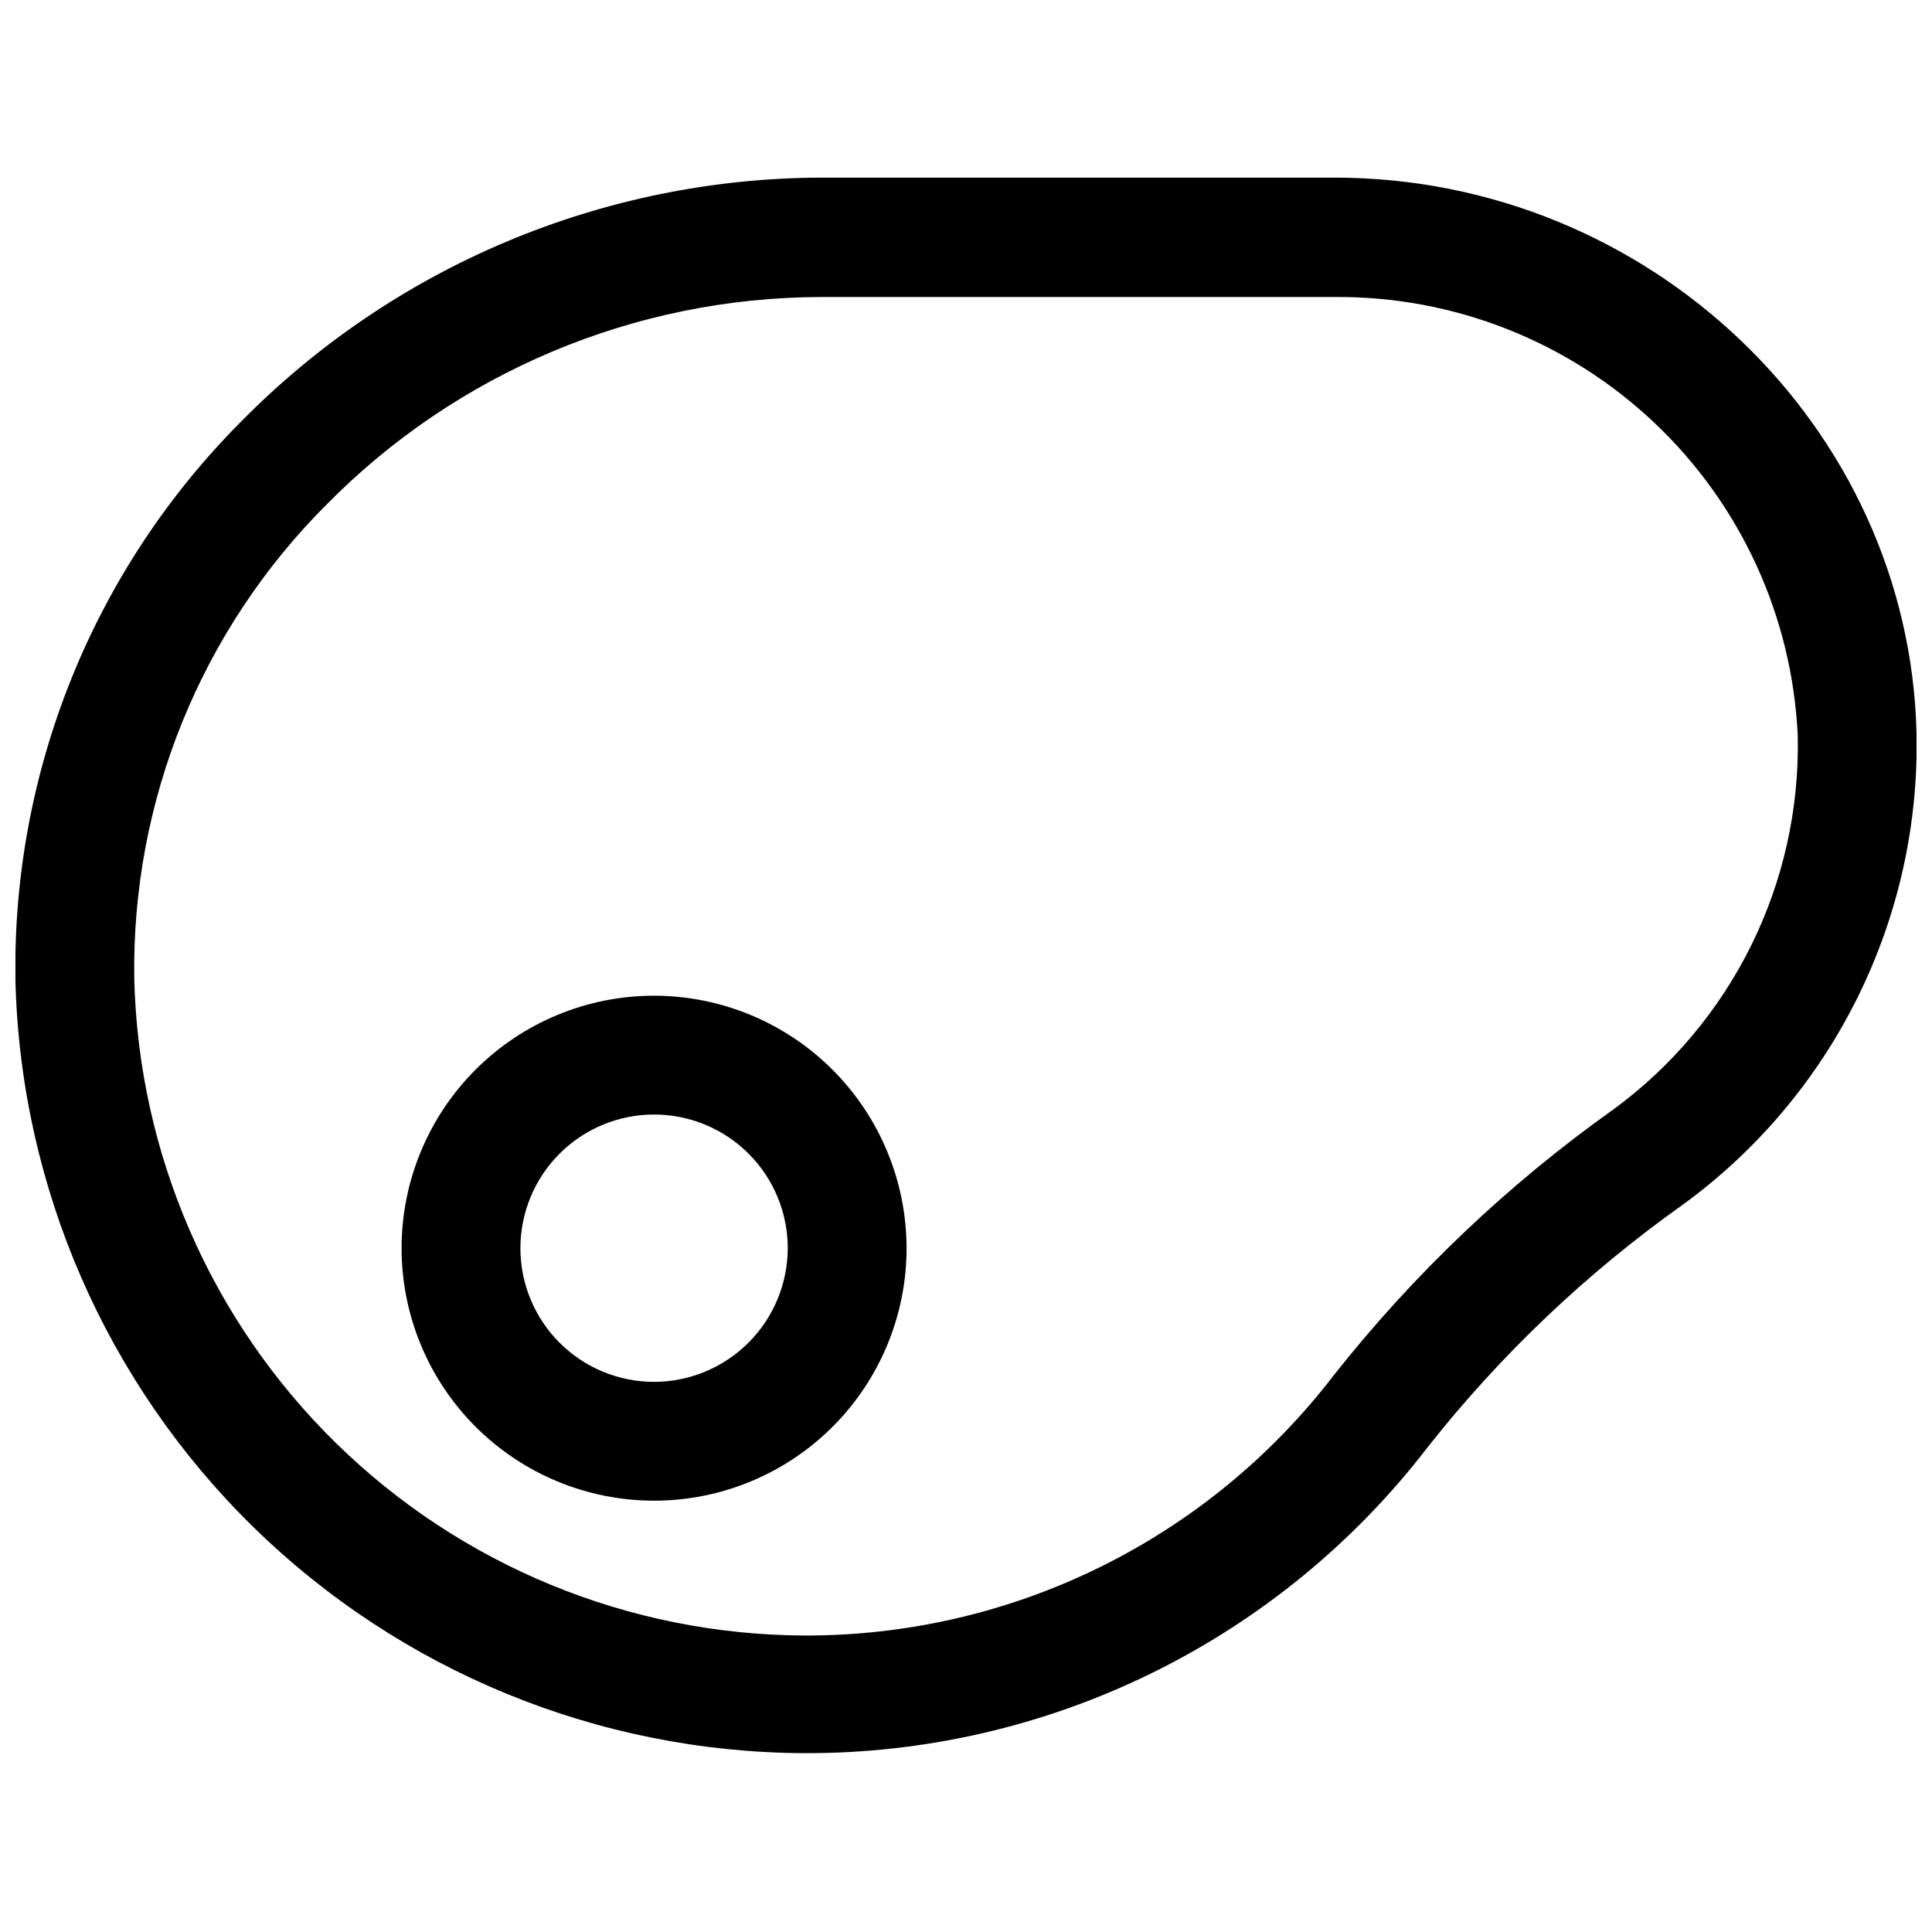
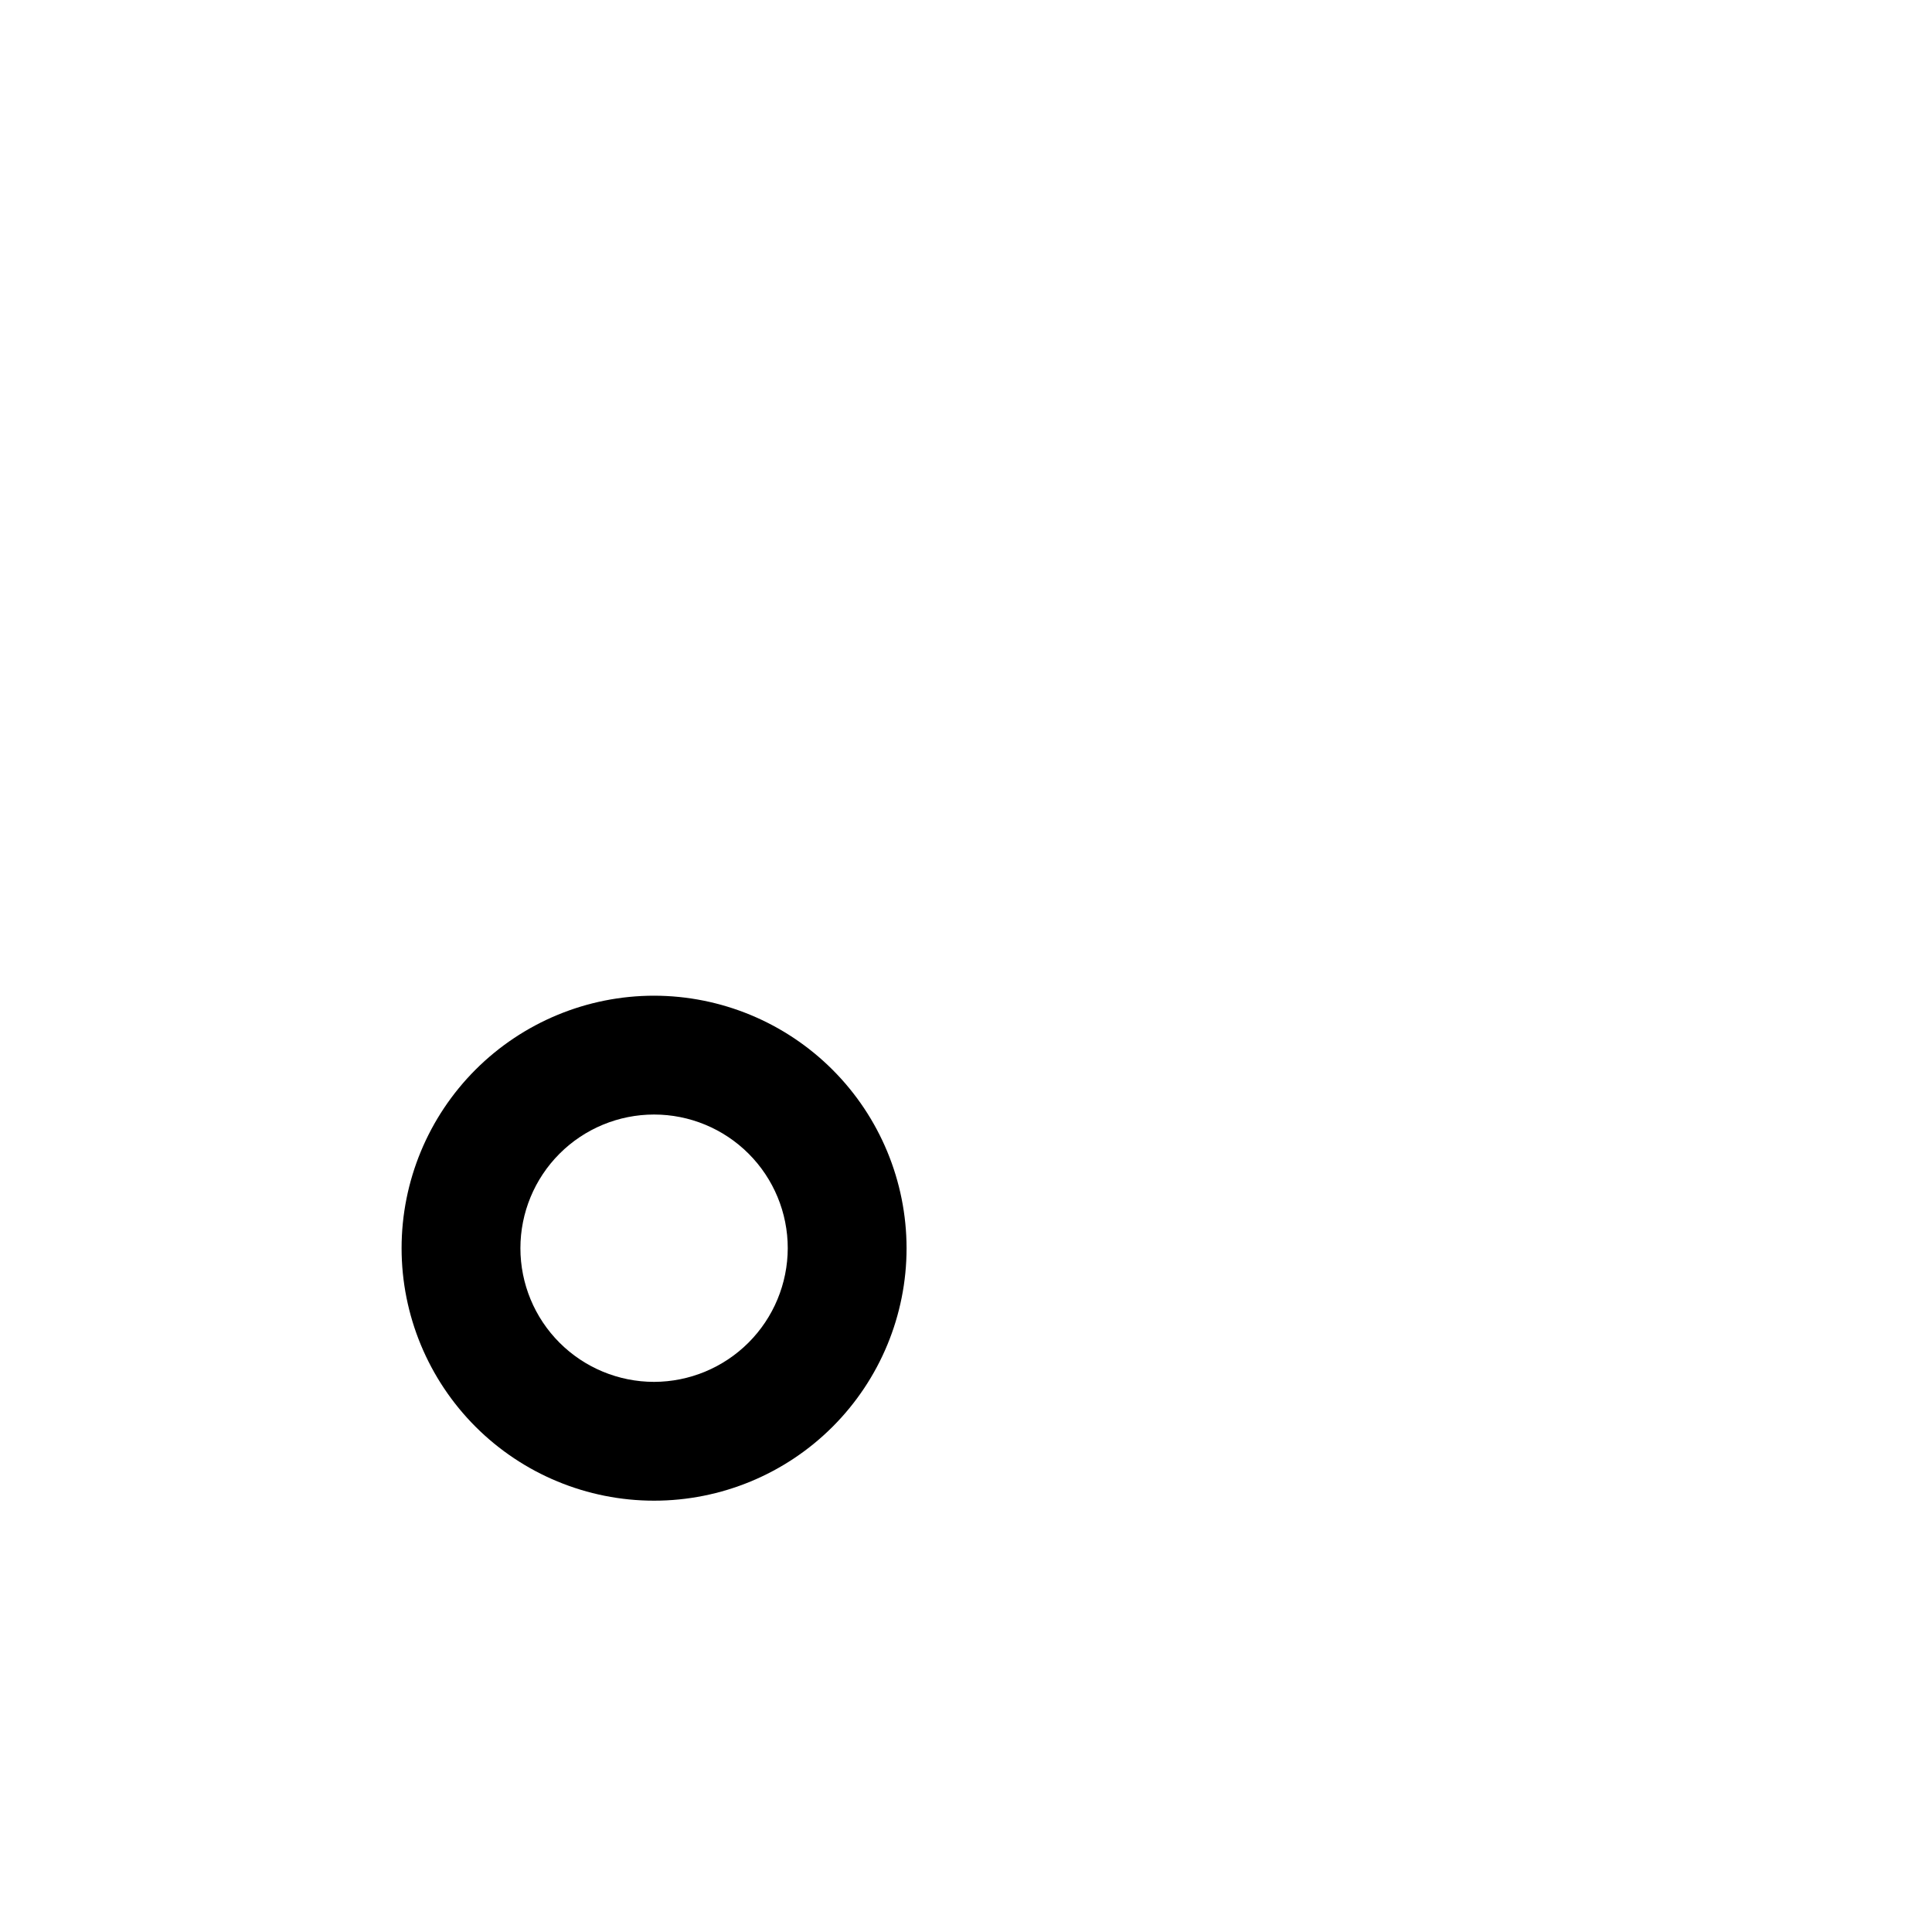
<svg xmlns="http://www.w3.org/2000/svg" width="800px" height="800px" version="1.1" viewBox="144 144 512 512">
  <defs>
    <clipPath id="a">
      <path d="m148.09 191h503.81v418h-503.81z" />
    </clipPath>
  </defs>
  <g clip-path="url(#a)">
-     <path d="m497.61 191.07h-136.19c-28.586 0.117-56.863 5.887-83.211 16.98-26.344 11.09-50.234 27.285-70.293 47.648-19.391 19.445-34.676 42.586-44.953 68.047s-15.336 52.73-14.875 80.184c1.391 54.594 23.992 106.5 63.008 144.71 39.02 38.207 91.383 59.719 146 59.965 31.941 0.117 63.48-7.148 92.156-21.227 28.672-14.078 53.711-34.59 73.156-59.934 19.359-24.523 42.133-46.156 67.617-64.234 39.832-29.039 62.941-75.727 61.875-125.01-1.969-81.16-70.848-147.13-154.29-147.13zm73.84 247.02c-27.875 19.836-52.789 43.531-74 70.379-16.504 21.527-37.758 38.953-62.102 50.914-24.348 11.961-51.129 18.137-78.254 18.043-46.422-0.211-90.93-18.508-124.07-51.008-33.145-32.5-52.316-76.637-53.441-123.04-0.363-23.266 3.949-46.371 12.684-67.938 8.738-21.57 21.715-41.164 38.168-57.621 17.105-17.391 37.492-31.215 59.977-40.672 22.484-9.461 46.621-14.363 71.016-14.434h136.19c31.523-0.277 61.926 11.672 84.824 33.34 22.902 21.664 36.512 51.363 37.977 82.852 0.887 39.082-17.402 76.125-48.961 99.188z" />
-   </g>
+     </g>
  <path d="m317.34 407.87c-17.746 0-34.766 7.051-47.316 19.598-12.547 12.547-19.598 29.566-19.598 47.312s7.051 34.766 19.598 47.316c12.551 12.547 29.57 19.598 47.316 19.598s34.766-7.051 47.312-19.598c12.547-12.551 19.598-29.57 19.598-47.316-0.02-17.738-7.078-34.746-19.621-47.289-12.543-12.543-29.551-19.602-47.289-19.621zm0 102.34c-9.398 0-18.406-3.731-25.051-10.375s-10.375-15.652-10.375-25.051c0-9.395 3.731-18.402 10.375-25.047s15.652-10.375 25.051-10.375c9.395 0 18.402 3.731 25.047 10.375s10.375 15.652 10.375 25.047c-0.02 9.391-3.758 18.387-10.398 25.027-6.637 6.637-15.637 10.379-25.023 10.398z" />
</svg>